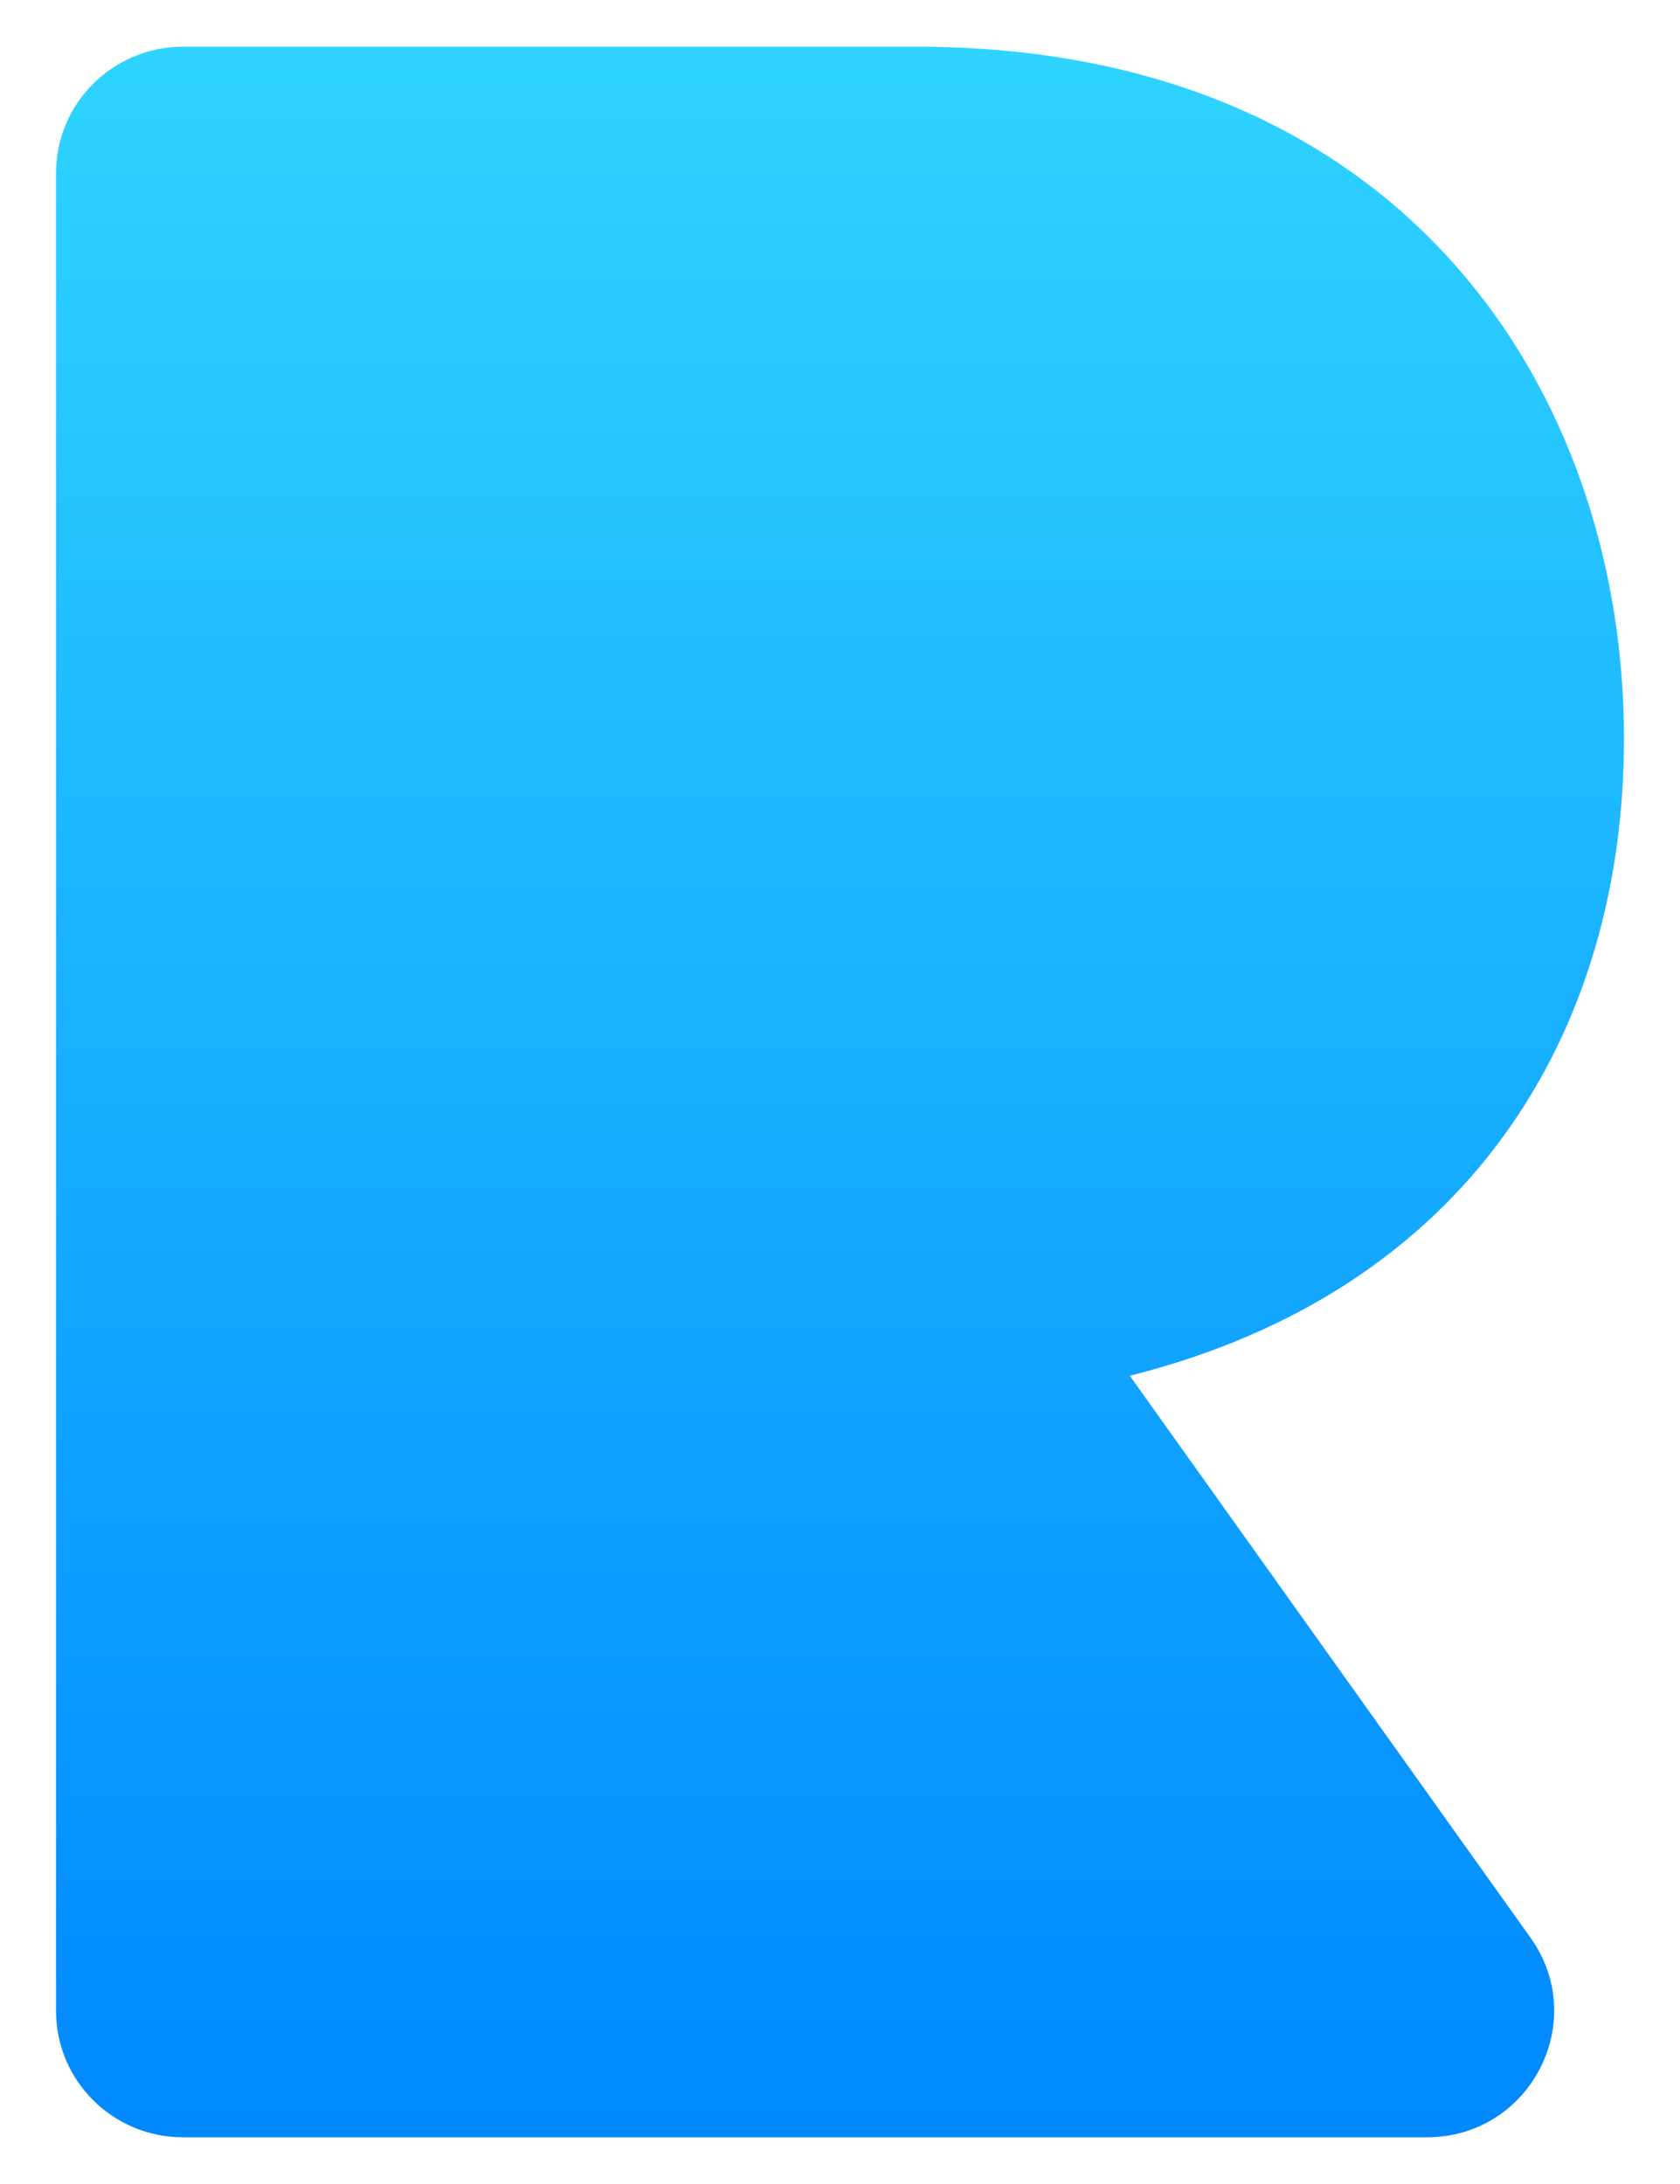
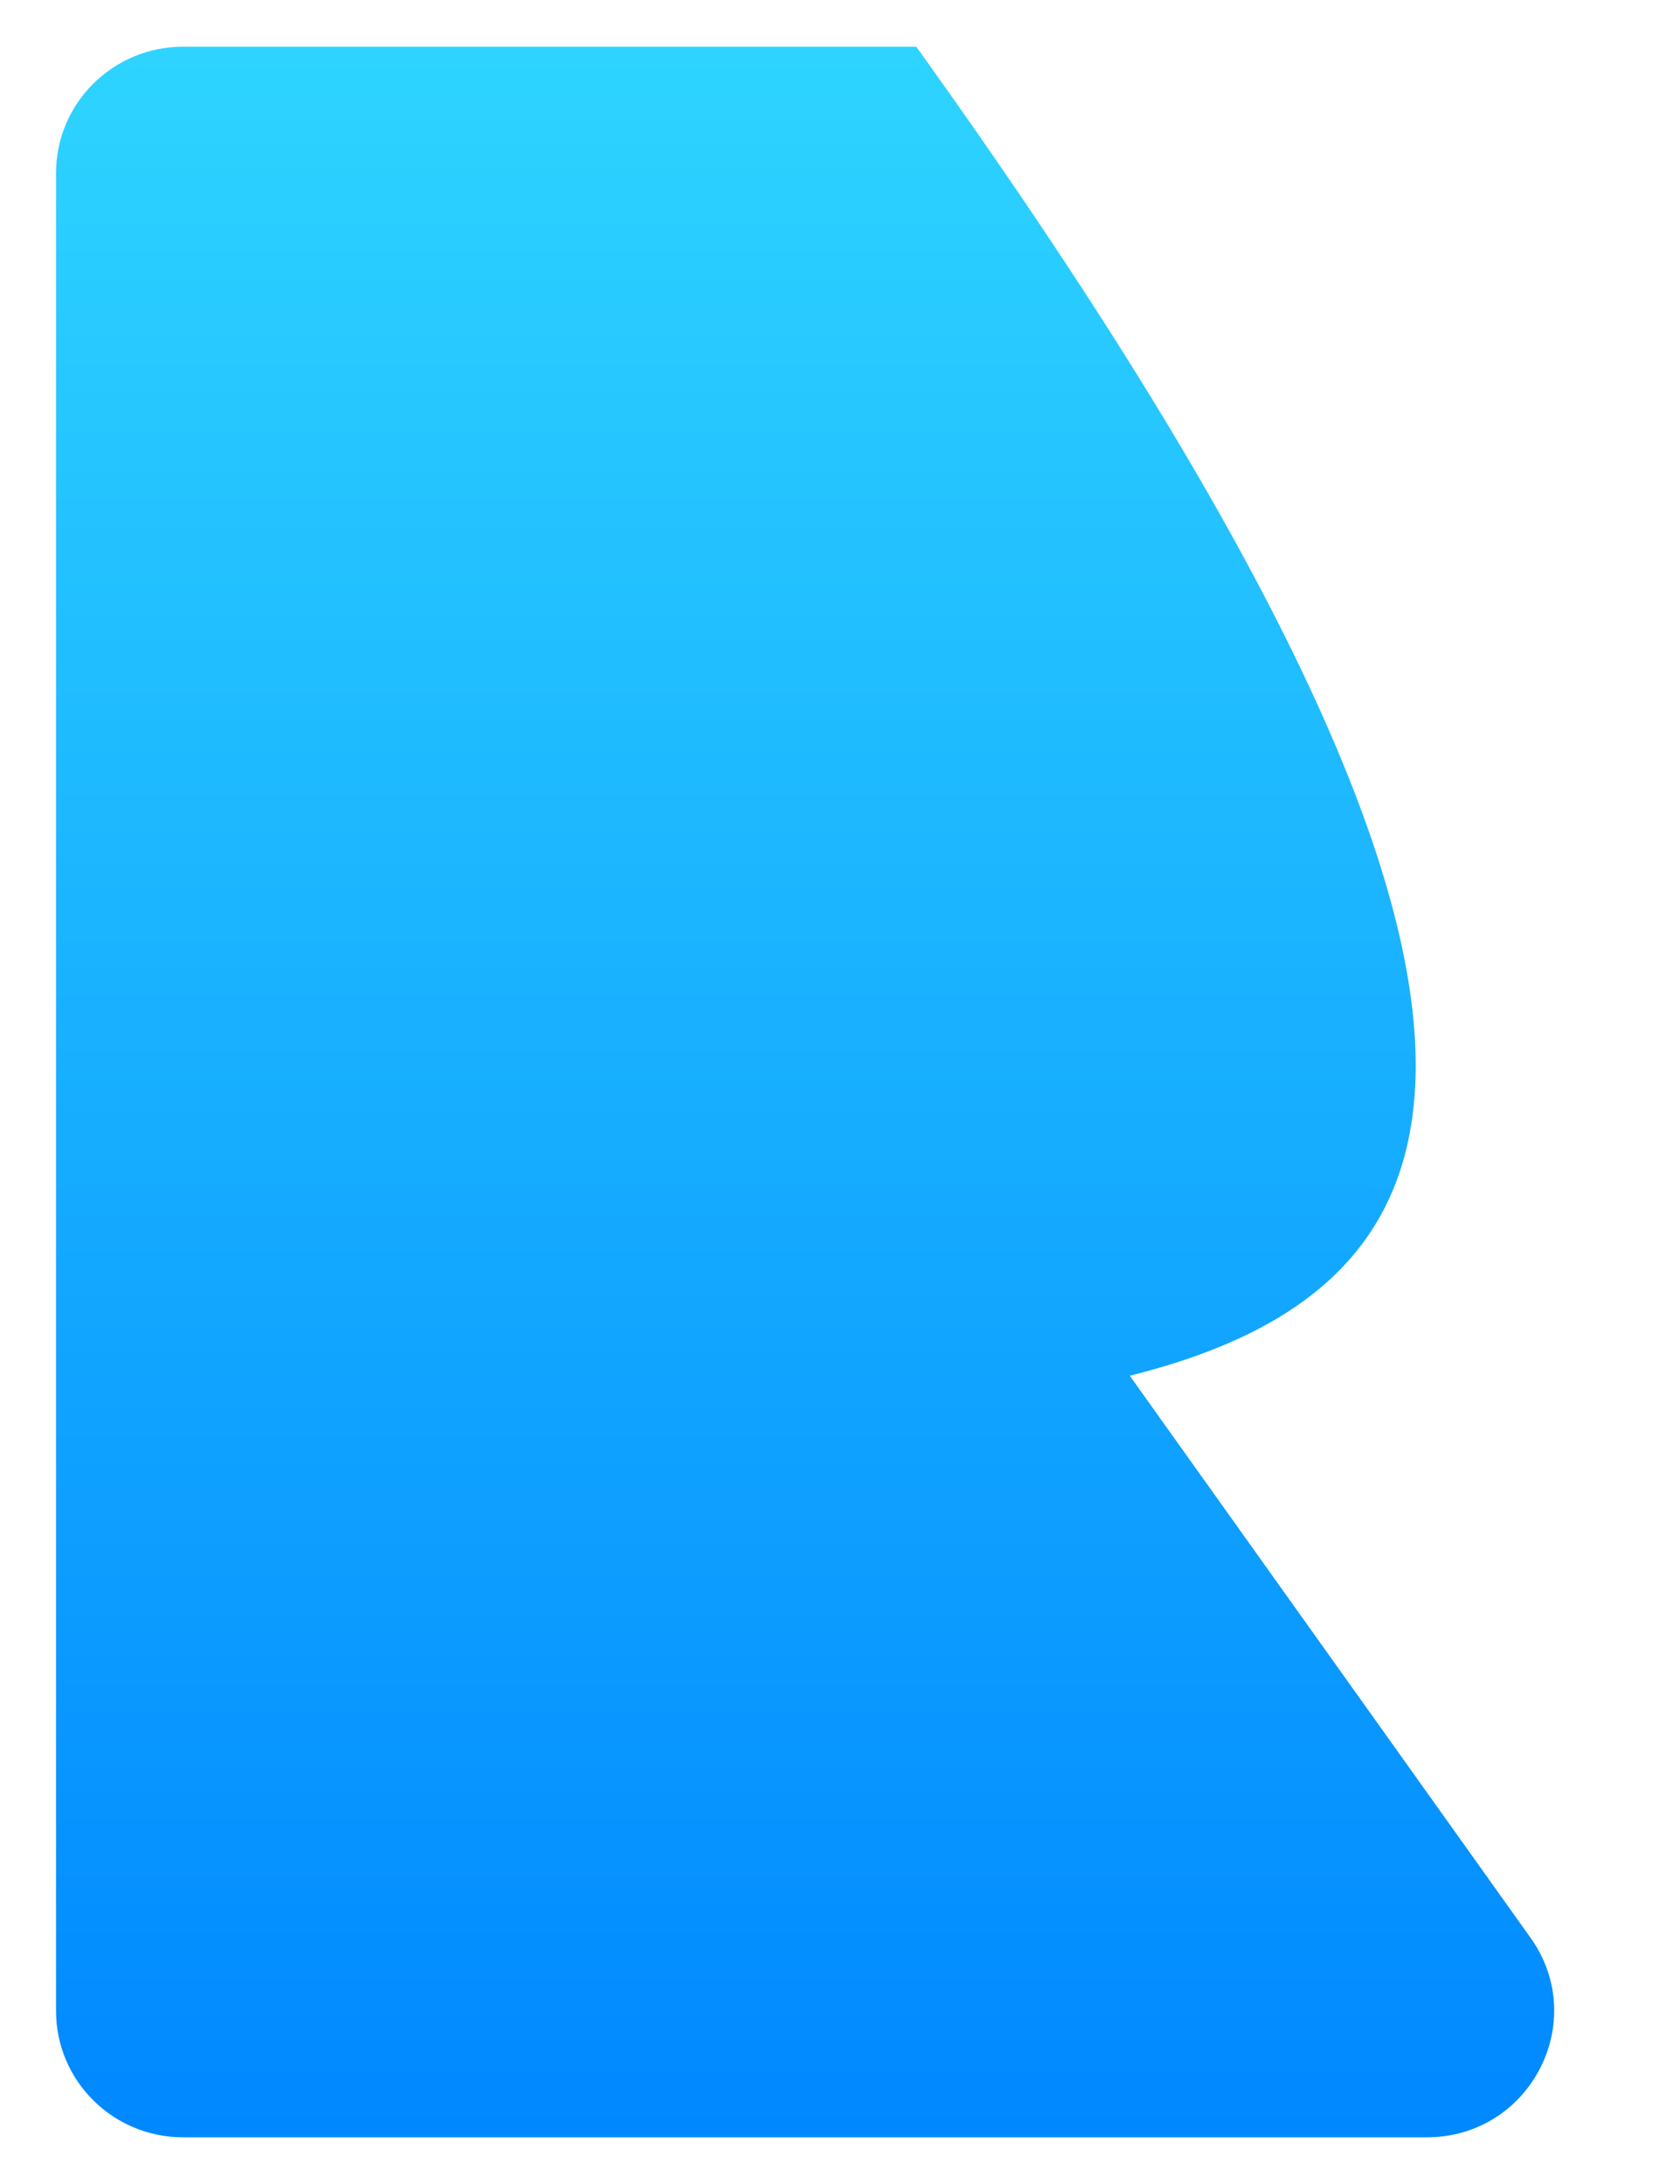
<svg xmlns="http://www.w3.org/2000/svg" width="20" height="26" viewBox="0 0 20 26" fill="none">
-   <path d="M16.986 25.444H2.18C1.344 25.444 0.667 24.771 0.667 23.939V2.061C0.667 1.229 1.344 0.556 2.18 0.556H10.908C16.718 0.556 19.333 4.674 19.333 8.792C19.333 12.296 17.481 15.366 13.45 16.378L18.221 23.069C18.931 24.065 18.215 25.444 16.986 25.444Z" fill="url(#paint0_linear_2773_148)" />
+   <path d="M16.986 25.444H2.18C1.344 25.444 0.667 24.771 0.667 23.939V2.061C0.667 1.229 1.344 0.556 2.18 0.556H10.908C19.333 12.296 17.481 15.366 13.45 16.378L18.221 23.069C18.931 24.065 18.215 25.444 16.986 25.444Z" fill="url(#paint0_linear_2773_148)" />
  <defs>
    <linearGradient id="paint0_linear_2773_148" x1="10.29" y1="0.556" x2="10.29" y2="25.444" gradientUnits="userSpaceOnUse">
      <stop stop-color="#2ED4FF" />
      <stop offset="1" stop-color="#0088FF" />
    </linearGradient>
  </defs>
</svg>